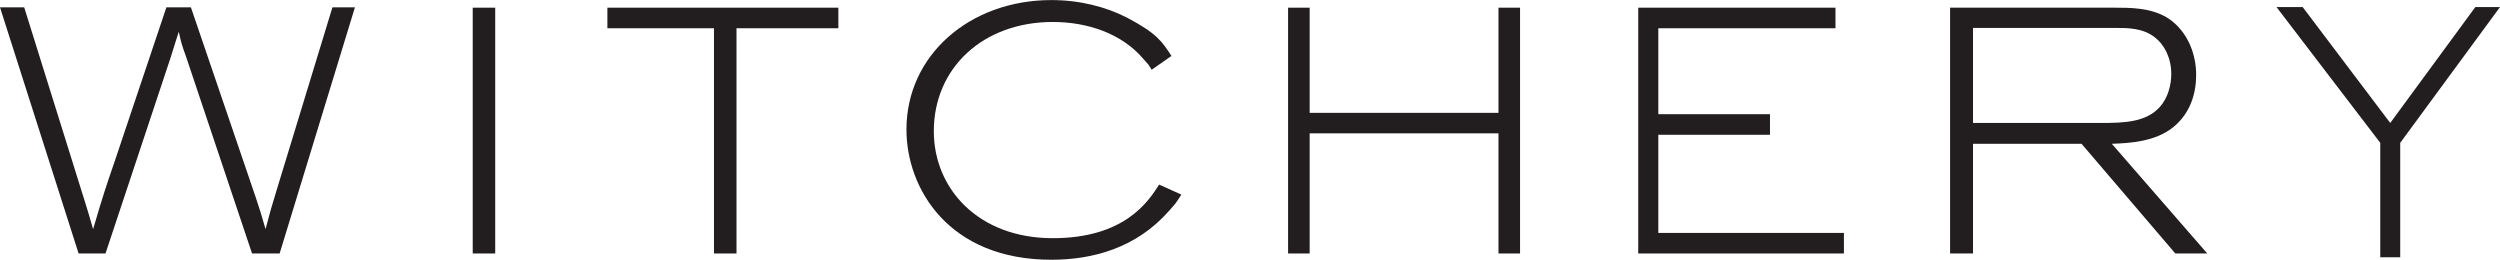
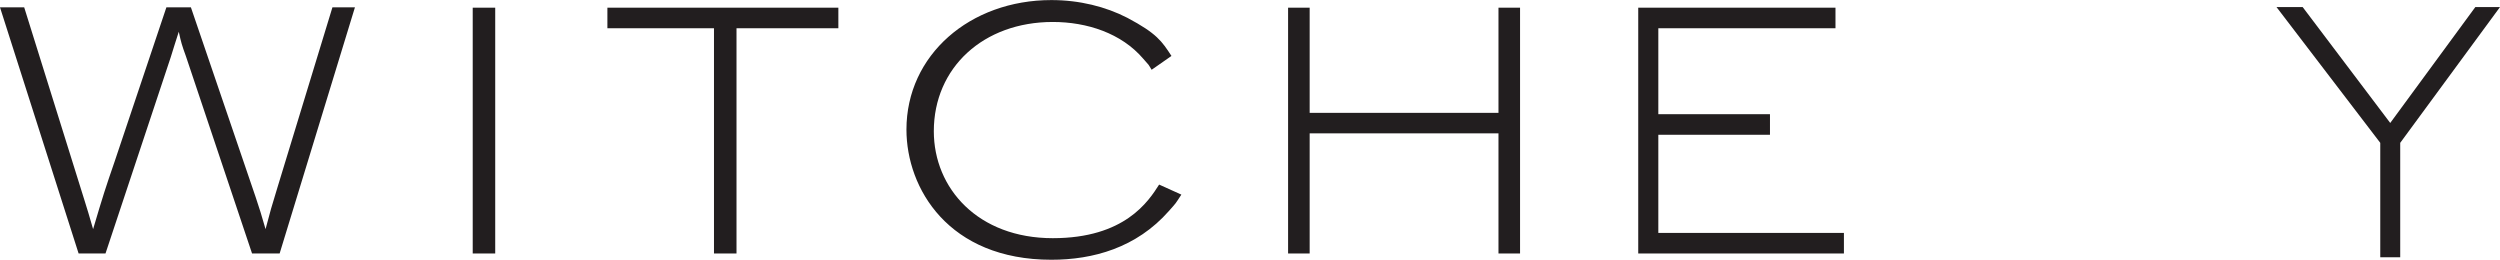
<svg xmlns="http://www.w3.org/2000/svg" width="144.86pt" height="15.05pt" viewBox="0 0 144.86 15.05" version="1.1">
  <defs>
    <clipPath id="clip1">
-       <path d="M 52 0 L 69 0 L 69 15.051 L 52 15.051 Z M 52 0 " />
+       <path d="M 52 0 L 69 0 L 69 15.051 L 52 15.051 M 52 0 " />
    </clipPath>
    <clipPath id="clip2">
      <path d="M 131 0 L 144.859 0 L 144.859 15 L 131 15 Z M 131 0 " />
    </clipPath>
  </defs>
  <g id="surface1">
    <path style=" stroke:none;fill-rule:nonzero;fill:rgb(13.3%,11.8%,12.199%);fill-opacity:1;" d="M 1.402 0.426 L 4.906 11.641 C 5.023 12.023 5.199 12.57 5.395 13.277 C 5.98 11.297 6.113 10.895 6.641 9.363 L 9.641 0.426 L 11.062 0.426 L 14.82 11.441 C 15.035 12.086 15.152 12.449 15.387 13.277 C 15.66 12.246 15.734 11.965 16.086 10.832 L 19.262 0.426 L 20.566 0.426 L 16.203 14.688 L 14.605 14.688 L 10.77 3.25 C 10.535 2.605 10.496 2.465 10.359 1.84 C 10.148 2.523 10.105 2.605 9.895 3.309 L 6.113 14.688 L 4.555 14.688 L 0 0.426 " />
    <path style=" stroke:none;fill-rule:nonzero;fill:rgb(13.3%,11.8%,12.199%);fill-opacity:1;" d="M 27.391 14.688 L 28.695 14.688 L 28.695 0.445 L 27.391 0.445 Z M 27.391 14.688 " />
    <path style=" stroke:none;fill-rule:nonzero;fill:rgb(13.3%,11.8%,12.199%);fill-opacity:1;" d="M 35.195 0.445 L 48.578 0.445 L 48.578 1.637 L 42.676 1.637 L 42.676 14.688 L 41.371 14.688 L 41.371 1.637 L 35.195 1.637 " />
    <g clip-path="url(#clip1)" clip-rule="nonzero">
      <path style=" stroke:none;fill-rule:nonzero;fill:rgb(13.3%,11.8%,12.199%);fill-opacity:1;" d="M 68.453 11.277 C 68.07 11.859 68.195 11.703 67.73 12.227 C 65.848 14.363 63.332 15.051 60.922 15.051 C 54.957 15.051 52.523 10.914 52.523 7.508 C 52.523 3.188 56.203 0.004 60.922 0.004 C 62.551 0.004 64.07 0.387 65.32 1.031 C 67.031 1.938 67.328 2.395 67.879 3.242 L 66.73 4.043 C 66.477 3.637 66.672 3.895 66.25 3.41 C 64.98 1.918 62.973 1.273 61.004 1.273 C 56.984 1.273 54.109 3.918 54.109 7.605 C 54.109 10.914 56.668 13.801 61.004 13.801 C 65.172 13.801 66.551 11.664 67.164 10.695 " />
    </g>
    <path style=" stroke:none;fill-rule:nonzero;fill:rgb(13.3%,11.8%,12.199%);fill-opacity:1;" d="M 75.887 0.445 L 75.887 6.539 L 86.828 6.539 L 86.828 0.445 L 88.078 0.445 L 88.078 14.688 L 86.828 14.688 L 86.828 7.727 L 75.887 7.727 L 75.887 14.688 L 74.637 14.688 L 74.637 0.445 " />
    <path style=" stroke:none;fill-rule:nonzero;fill:rgb(13.3%,11.8%,12.199%);fill-opacity:1;" d="M 94.926 0.445 L 106.355 0.445 L 106.355 1.637 L 96.09 1.637 L 96.09 6.617 L 102.559 6.617 L 102.559 7.809 L 96.09 7.809 L 96.09 13.496 L 106.844 13.496 L 106.844 14.688 L 94.926 14.688 " />
-     <path style=" stroke:none;fill-rule:nonzero;fill:rgb(13.3%,11.8%,12.199%);fill-opacity:1;" d="M 122.504 0.445 C 123.438 0.445 124.566 0.445 125.52 0.992 C 126.574 1.617 127.254 2.887 127.254 4.34 C 127.254 5.367 126.945 6.539 125.934 7.363 C 124.879 8.215 123.422 8.293 122.367 8.332 L 127.898 14.688 L 126.047 14.688 L 120.613 8.332 L 114.324 8.332 L 114.324 14.688 L 112.996 14.688 L 112.996 0.445 Z M 114.324 7.125 L 121.703 7.125 C 123.105 7.125 124.355 7.082 125.152 6.195 C 125.621 5.672 125.812 4.926 125.812 4.281 C 125.812 3.352 125.406 2.586 124.879 2.18 C 124.176 1.617 123.301 1.617 122.543 1.617 L 114.324 1.617 " />
    <g clip-path="url(#clip2)" clip-rule="nonzero">
      <path style=" stroke:none;fill-rule:nonzero;fill:rgb(13.3%,11.8%,12.199%);fill-opacity:1;" d="M 143.43 0.41 L 144.859 0.41 L 139.078 8.277 L 139.078 14.906 L 137.922 14.906 L 137.922 8.277 L 131.91 0.41 L 133.426 0.41 L 138.5 7.125 " />
    </g>
  </g>
</svg>